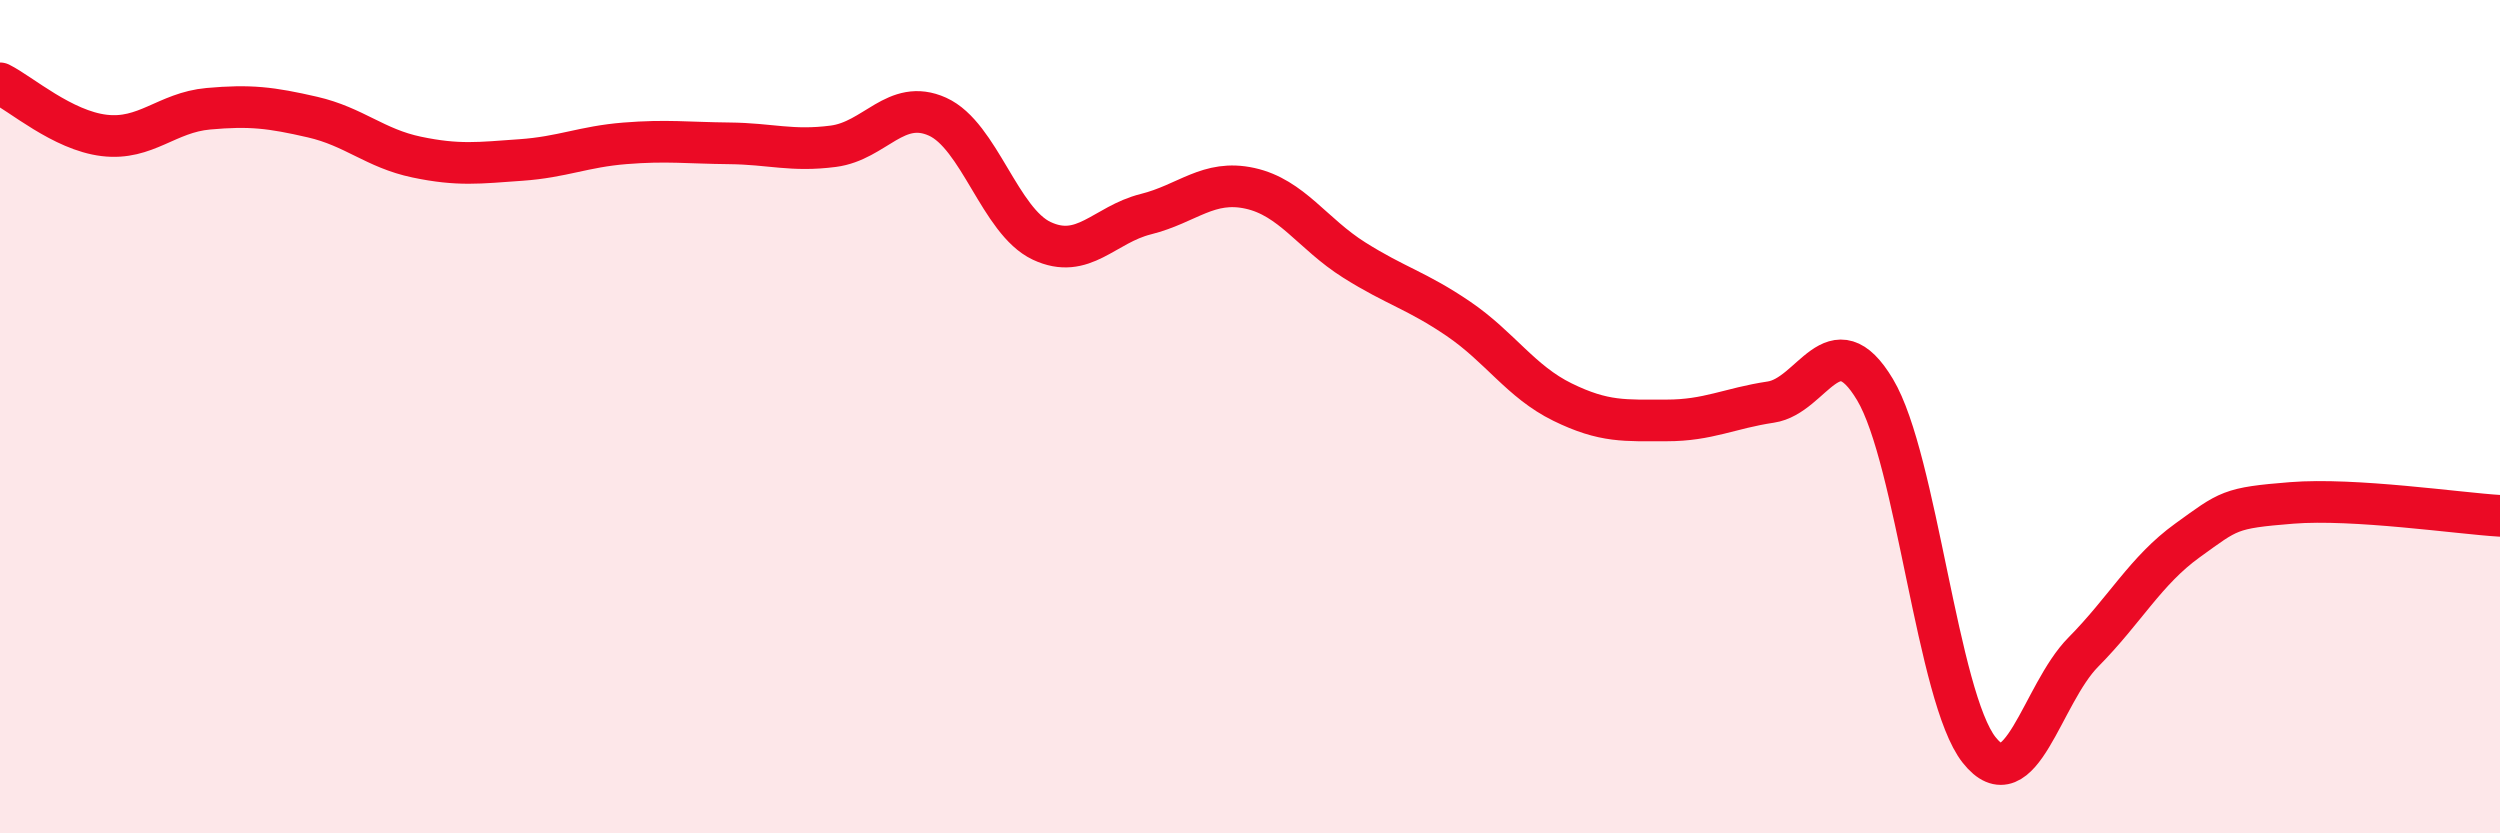
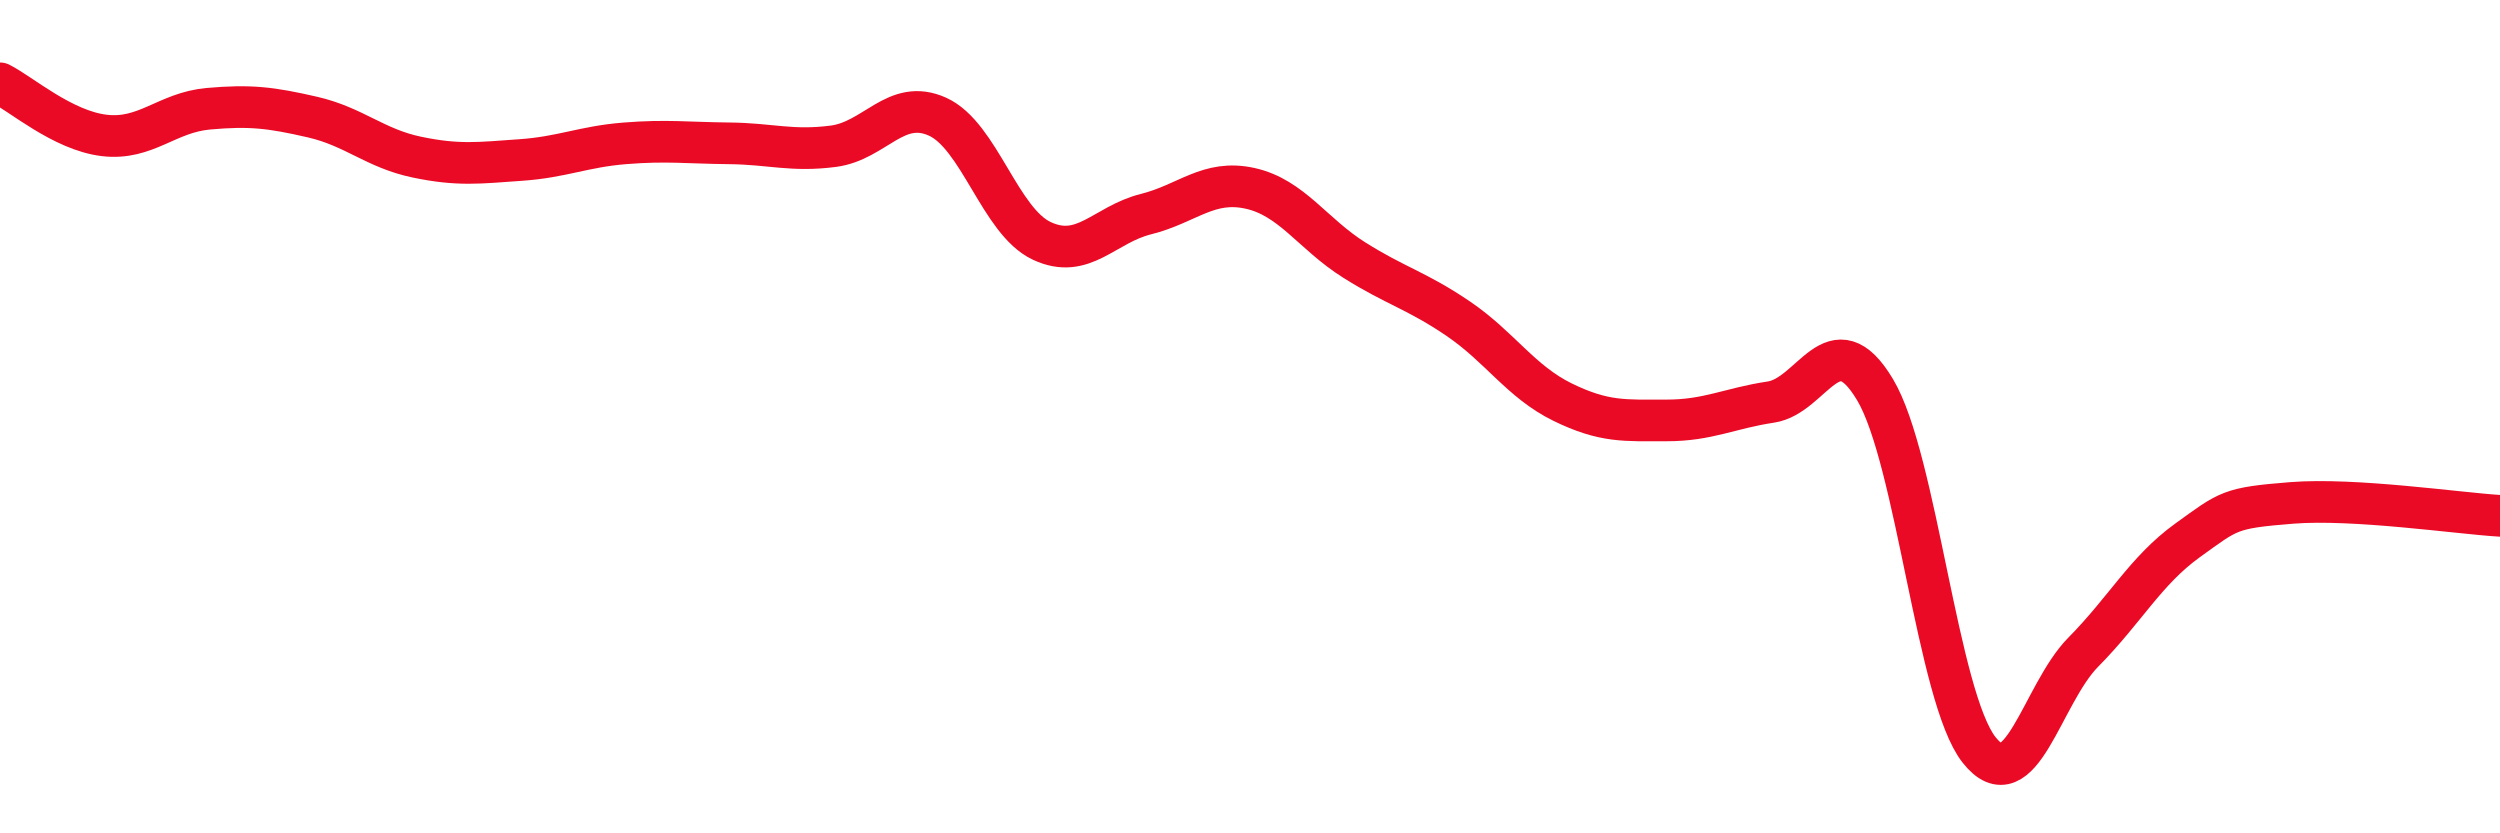
<svg xmlns="http://www.w3.org/2000/svg" width="60" height="20" viewBox="0 0 60 20">
-   <path d="M 0,2 C 0.5,2.25 1.5,3.13 2.5,3.25 C 3.5,3.37 4,2.7 5,2.61 C 6,2.52 6.5,2.58 7.5,2.81 C 8.5,3.04 9,3.56 10,3.77 C 11,3.98 11.5,3.91 12.5,3.84 C 13.5,3.77 14,3.52 15,3.44 C 16,3.36 16.5,3.43 17.5,3.44 C 18.5,3.45 19,3.64 20,3.51 C 21,3.38 21.5,2.35 22.5,2.8 C 23.5,3.25 24,5.31 25,5.78 C 26,6.25 26.5,5.39 27.5,5.14 C 28.5,4.89 29,4.3 30,4.52 C 31,4.74 31.5,5.61 32.5,6.24 C 33.5,6.87 34,6.97 35,7.65 C 36,8.33 36.5,9.16 37.5,9.65 C 38.5,10.14 39,10.09 40,10.09 C 41,10.09 41.5,9.8 42.5,9.65 C 43.5,9.5 44,7.68 45,9.35 C 46,11.02 46.5,16.74 47.5,18 C 48.5,19.26 49,16.66 50,15.65 C 51,14.64 51.5,13.69 52.5,12.97 C 53.5,12.25 53.5,12.19 55,12.07 C 56.5,11.95 59,12.32 60,12.38L60 20L0 20Z" fill="#EB0A25" opacity="0.1" stroke-linecap="round" stroke-linejoin="round" />
  <path d="M 0,2 C 0.5,2.25 1.5,3.13 2.5,3.25 C 3.5,3.37 4,2.7 5,2.61 C 6,2.52 6.5,2.58 7.5,2.81 C 8.5,3.04 9,3.56 10,3.77 C 11,3.98 11.5,3.91 12.5,3.84 C 13.5,3.77 14,3.52 15,3.44 C 16,3.36 16.5,3.43 17.5,3.44 C 18.5,3.45 19,3.64 20,3.51 C 21,3.38 21.5,2.35 22.5,2.8 C 23.5,3.25 24,5.31 25,5.78 C 26,6.25 26.5,5.39 27.5,5.14 C 28.5,4.89 29,4.3 30,4.52 C 31,4.74 31.5,5.61 32.5,6.24 C 33.5,6.87 34,6.97 35,7.65 C 36,8.33 36.5,9.16 37.5,9.65 C 38.5,10.14 39,10.09 40,10.09 C 41,10.09 41.5,9.8 42.5,9.65 C 43.5,9.5 44,7.68 45,9.35 C 46,11.02 46.5,16.74 47.5,18 C 48.5,19.26 49,16.66 50,15.65 C 51,14.64 51.5,13.69 52.5,12.97 C 53.5,12.25 53.5,12.19 55,12.07 C 56.5,11.95 59,12.32 60,12.38" stroke="#EB0A25" stroke-width="1" fill="none" stroke-linecap="round" stroke-linejoin="round" />
</svg>